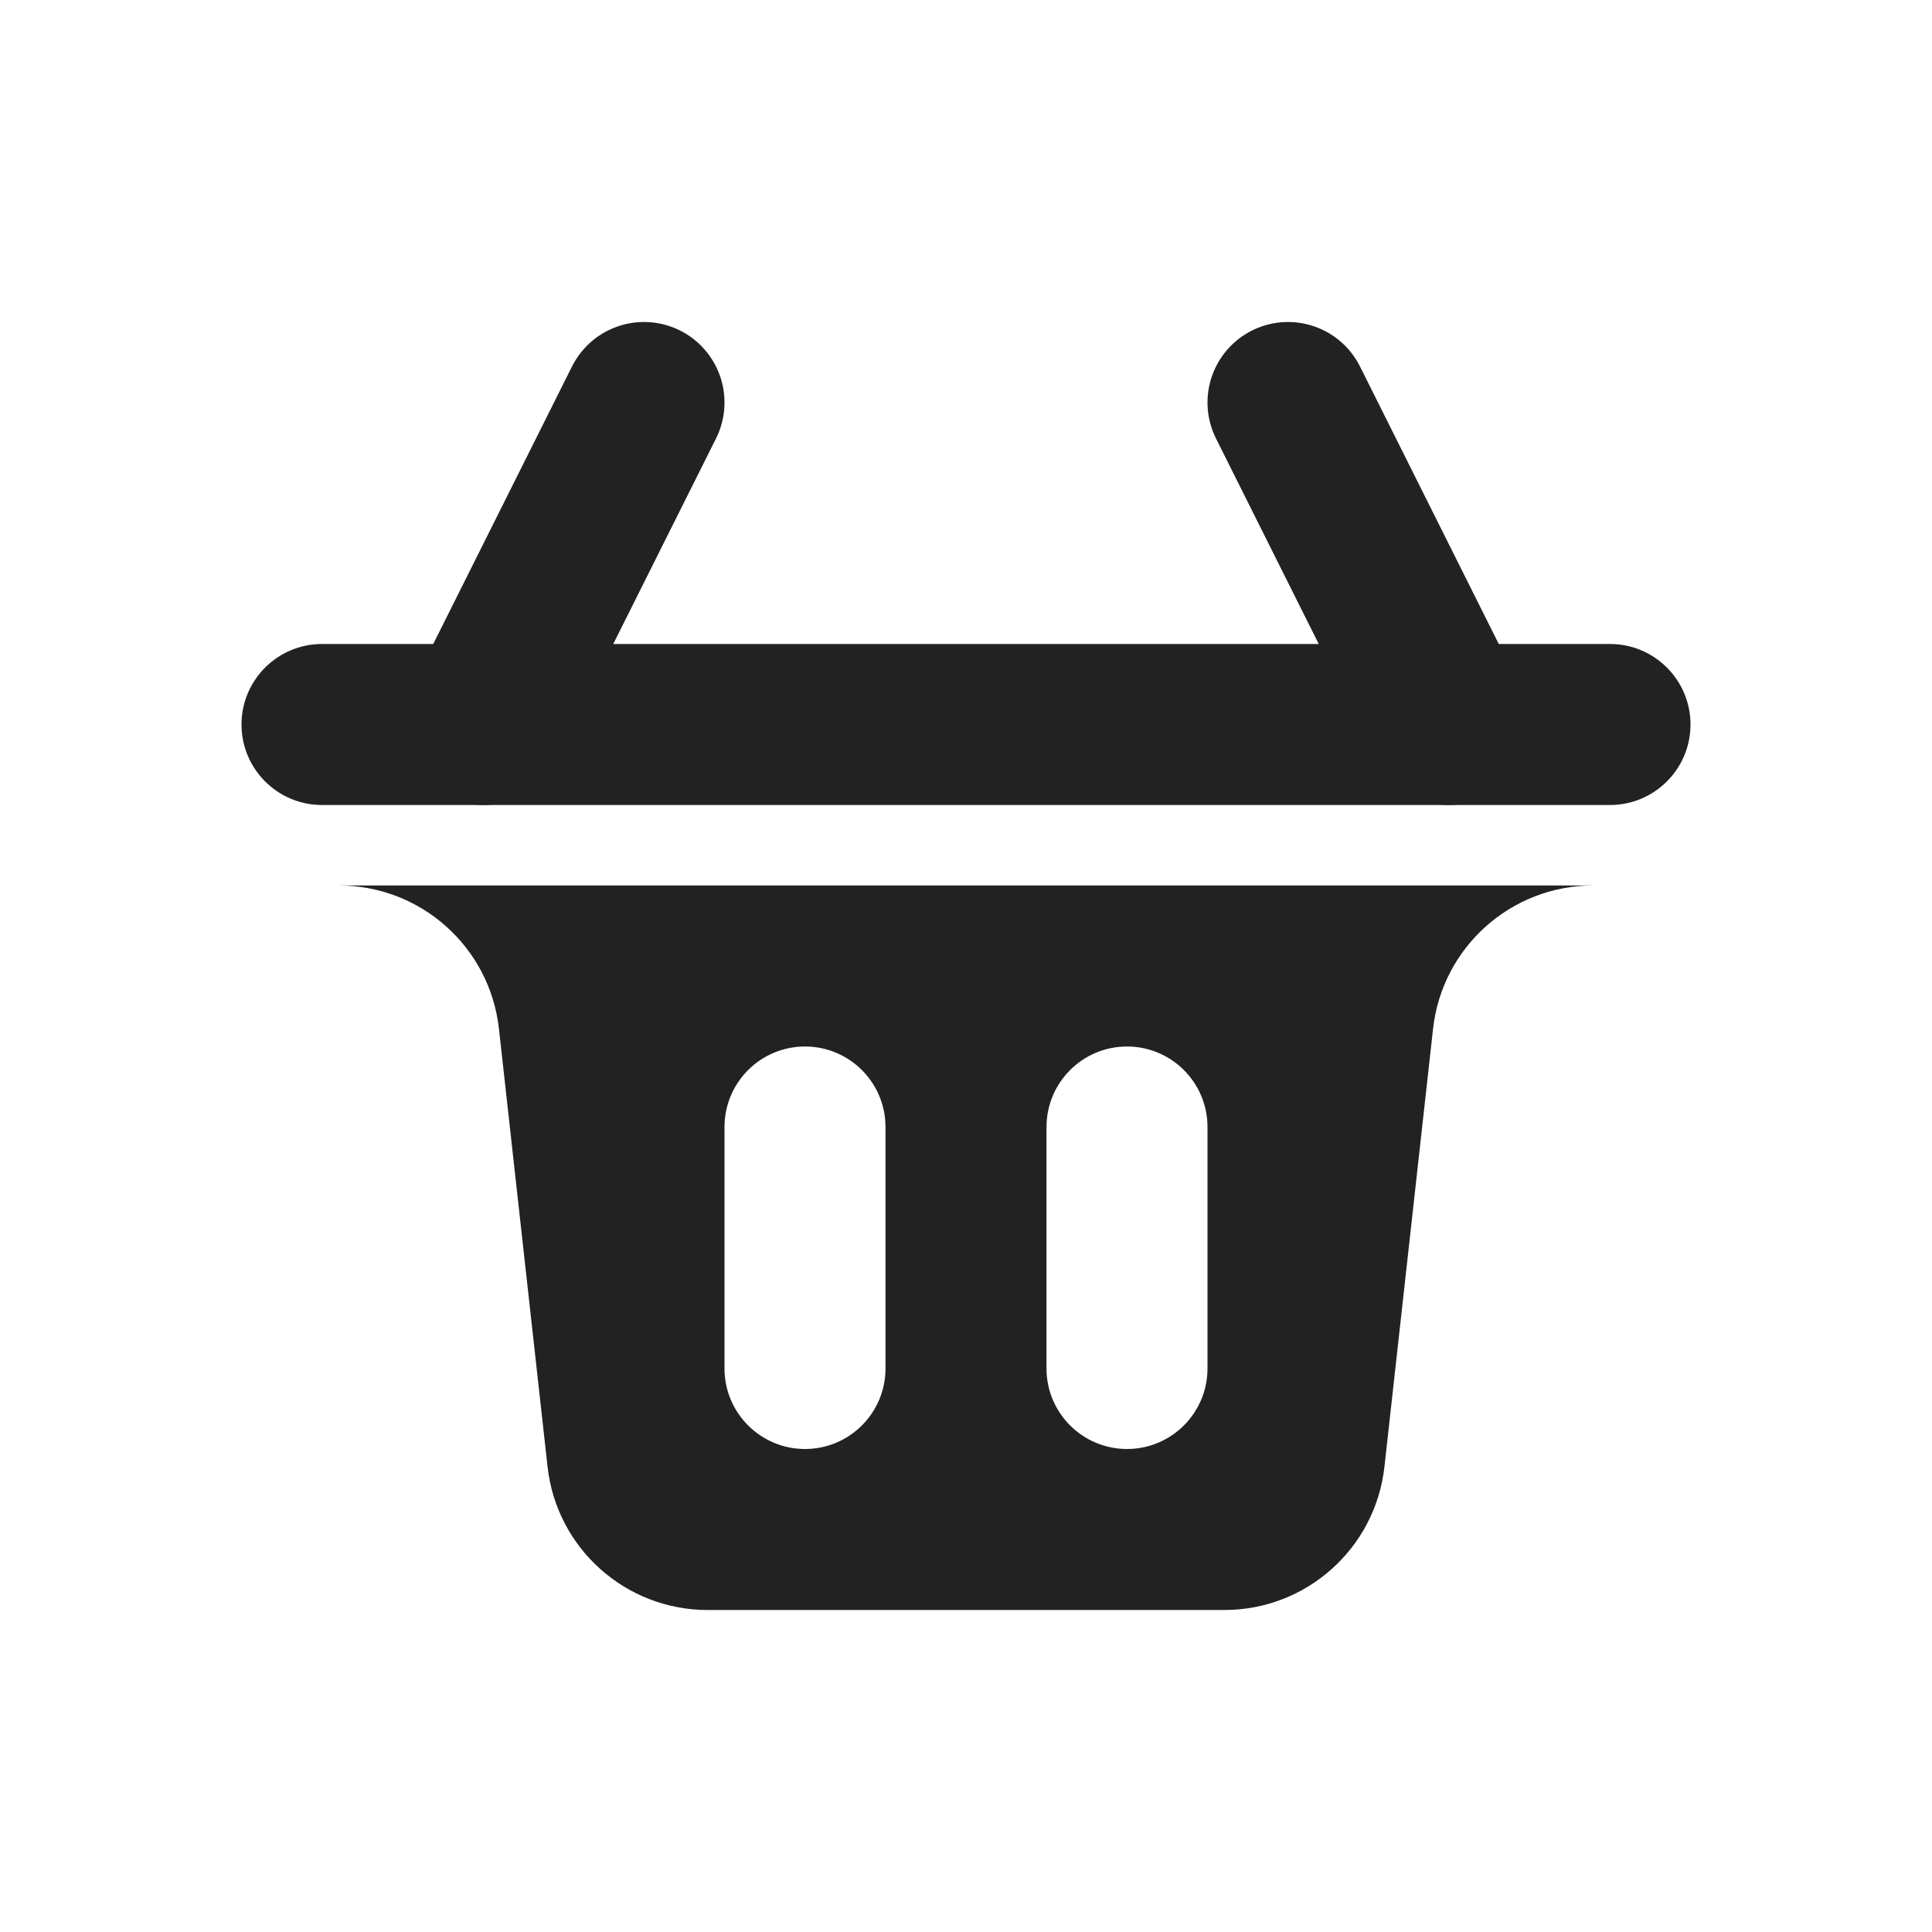
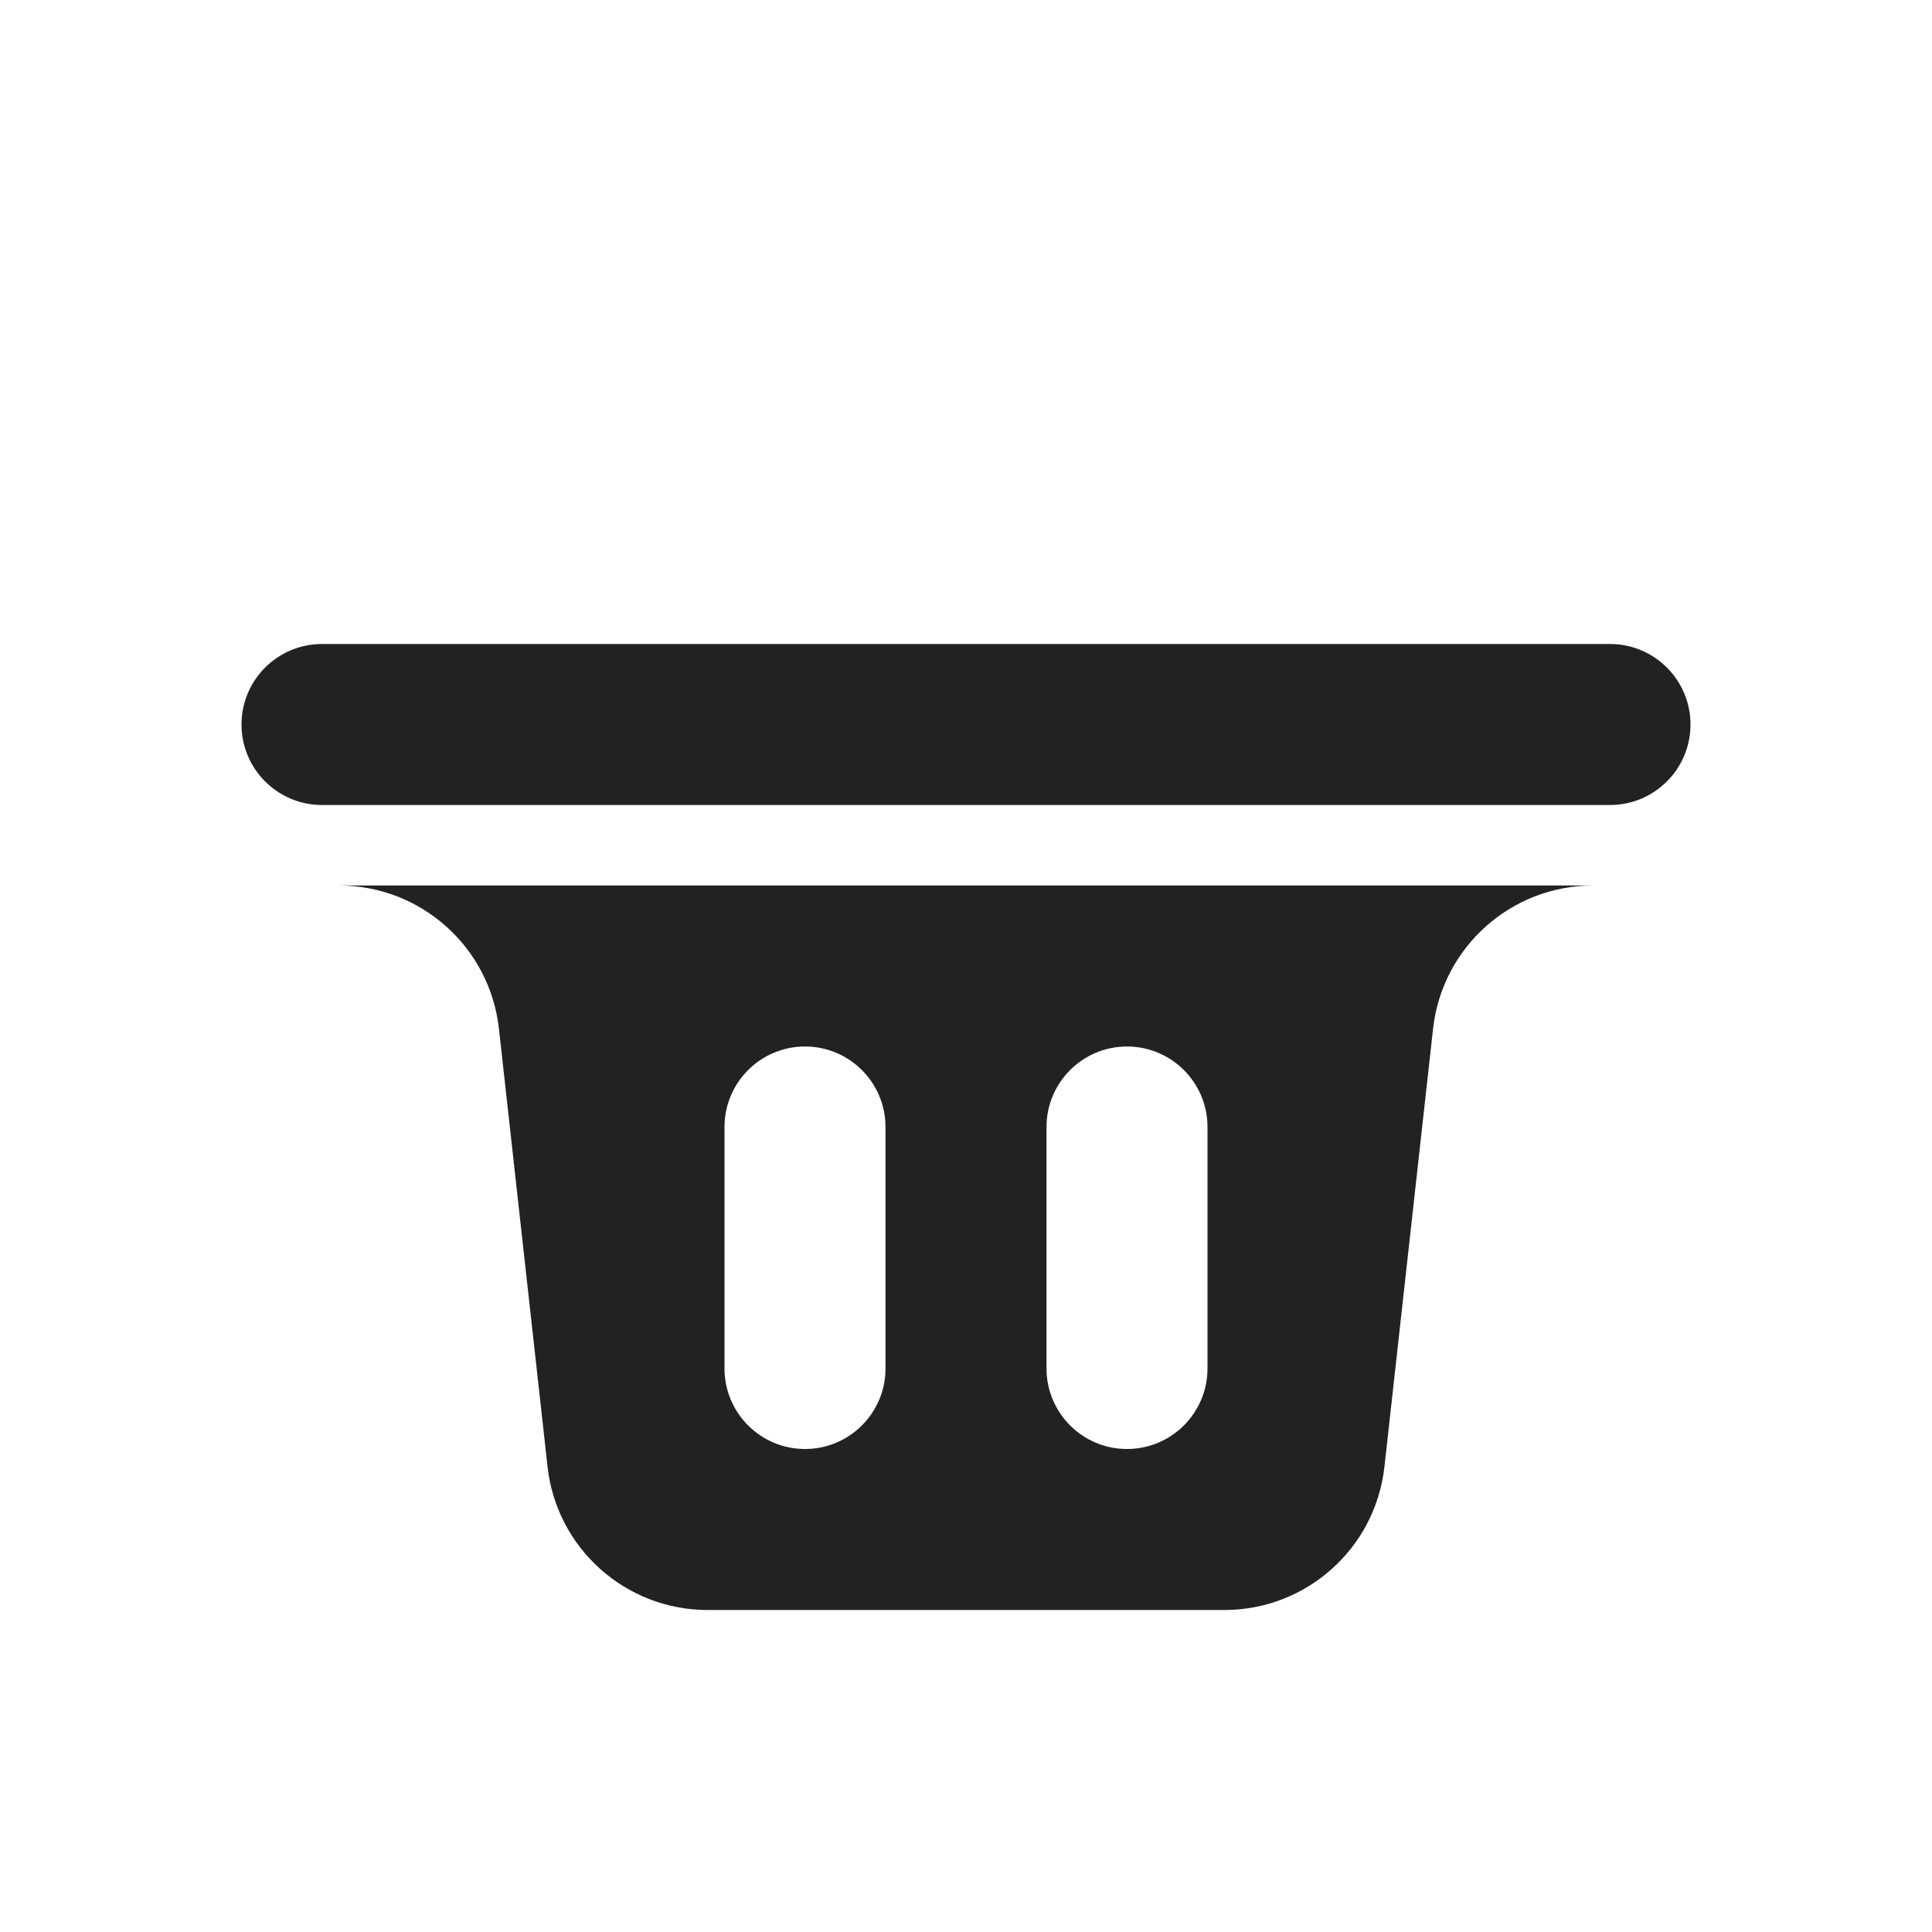
<svg xmlns="http://www.w3.org/2000/svg" width="800px" height="800px" viewBox="0 0 24 24" fill="none">
  <path d="M20 10H4C3.448 10 3 9.552 3 9C3 8.448 3.448 8 4 8H20C20.552 8 21 8.448 21 9C21 9.552 20.552 10 20 10Z" fill="#222222" />
  <path fill-rule="evenodd" clip-rule="evenodd" d="M6.198 12.779L6.802 18.221C6.915 19.234 7.771 20 8.79 20H15.21C16.229 20 17.085 19.234 17.198 18.221L17.802 12.779C17.915 11.766 18.771 11 19.79 11H4.21C5.229 11 6.085 11.766 6.198 12.779ZM11 14C11 13.448 10.552 13 10 13C9.448 13 9 13.448 9 14V17C9 17.552 9.448 18 10 18C10.552 18 11 17.552 11 17V14ZM15 14C15 13.448 14.552 13 14 13C13.448 13 13 13.448 13 14V17C13 17.552 13.448 18 14 18C14.552 18 15 17.552 15 17V14Z" fill="#222222" />
-   <path d="M8 5L6 9M16 5L18 9" stroke="#222222" stroke-width="2" stroke-linecap="round" />
</svg>